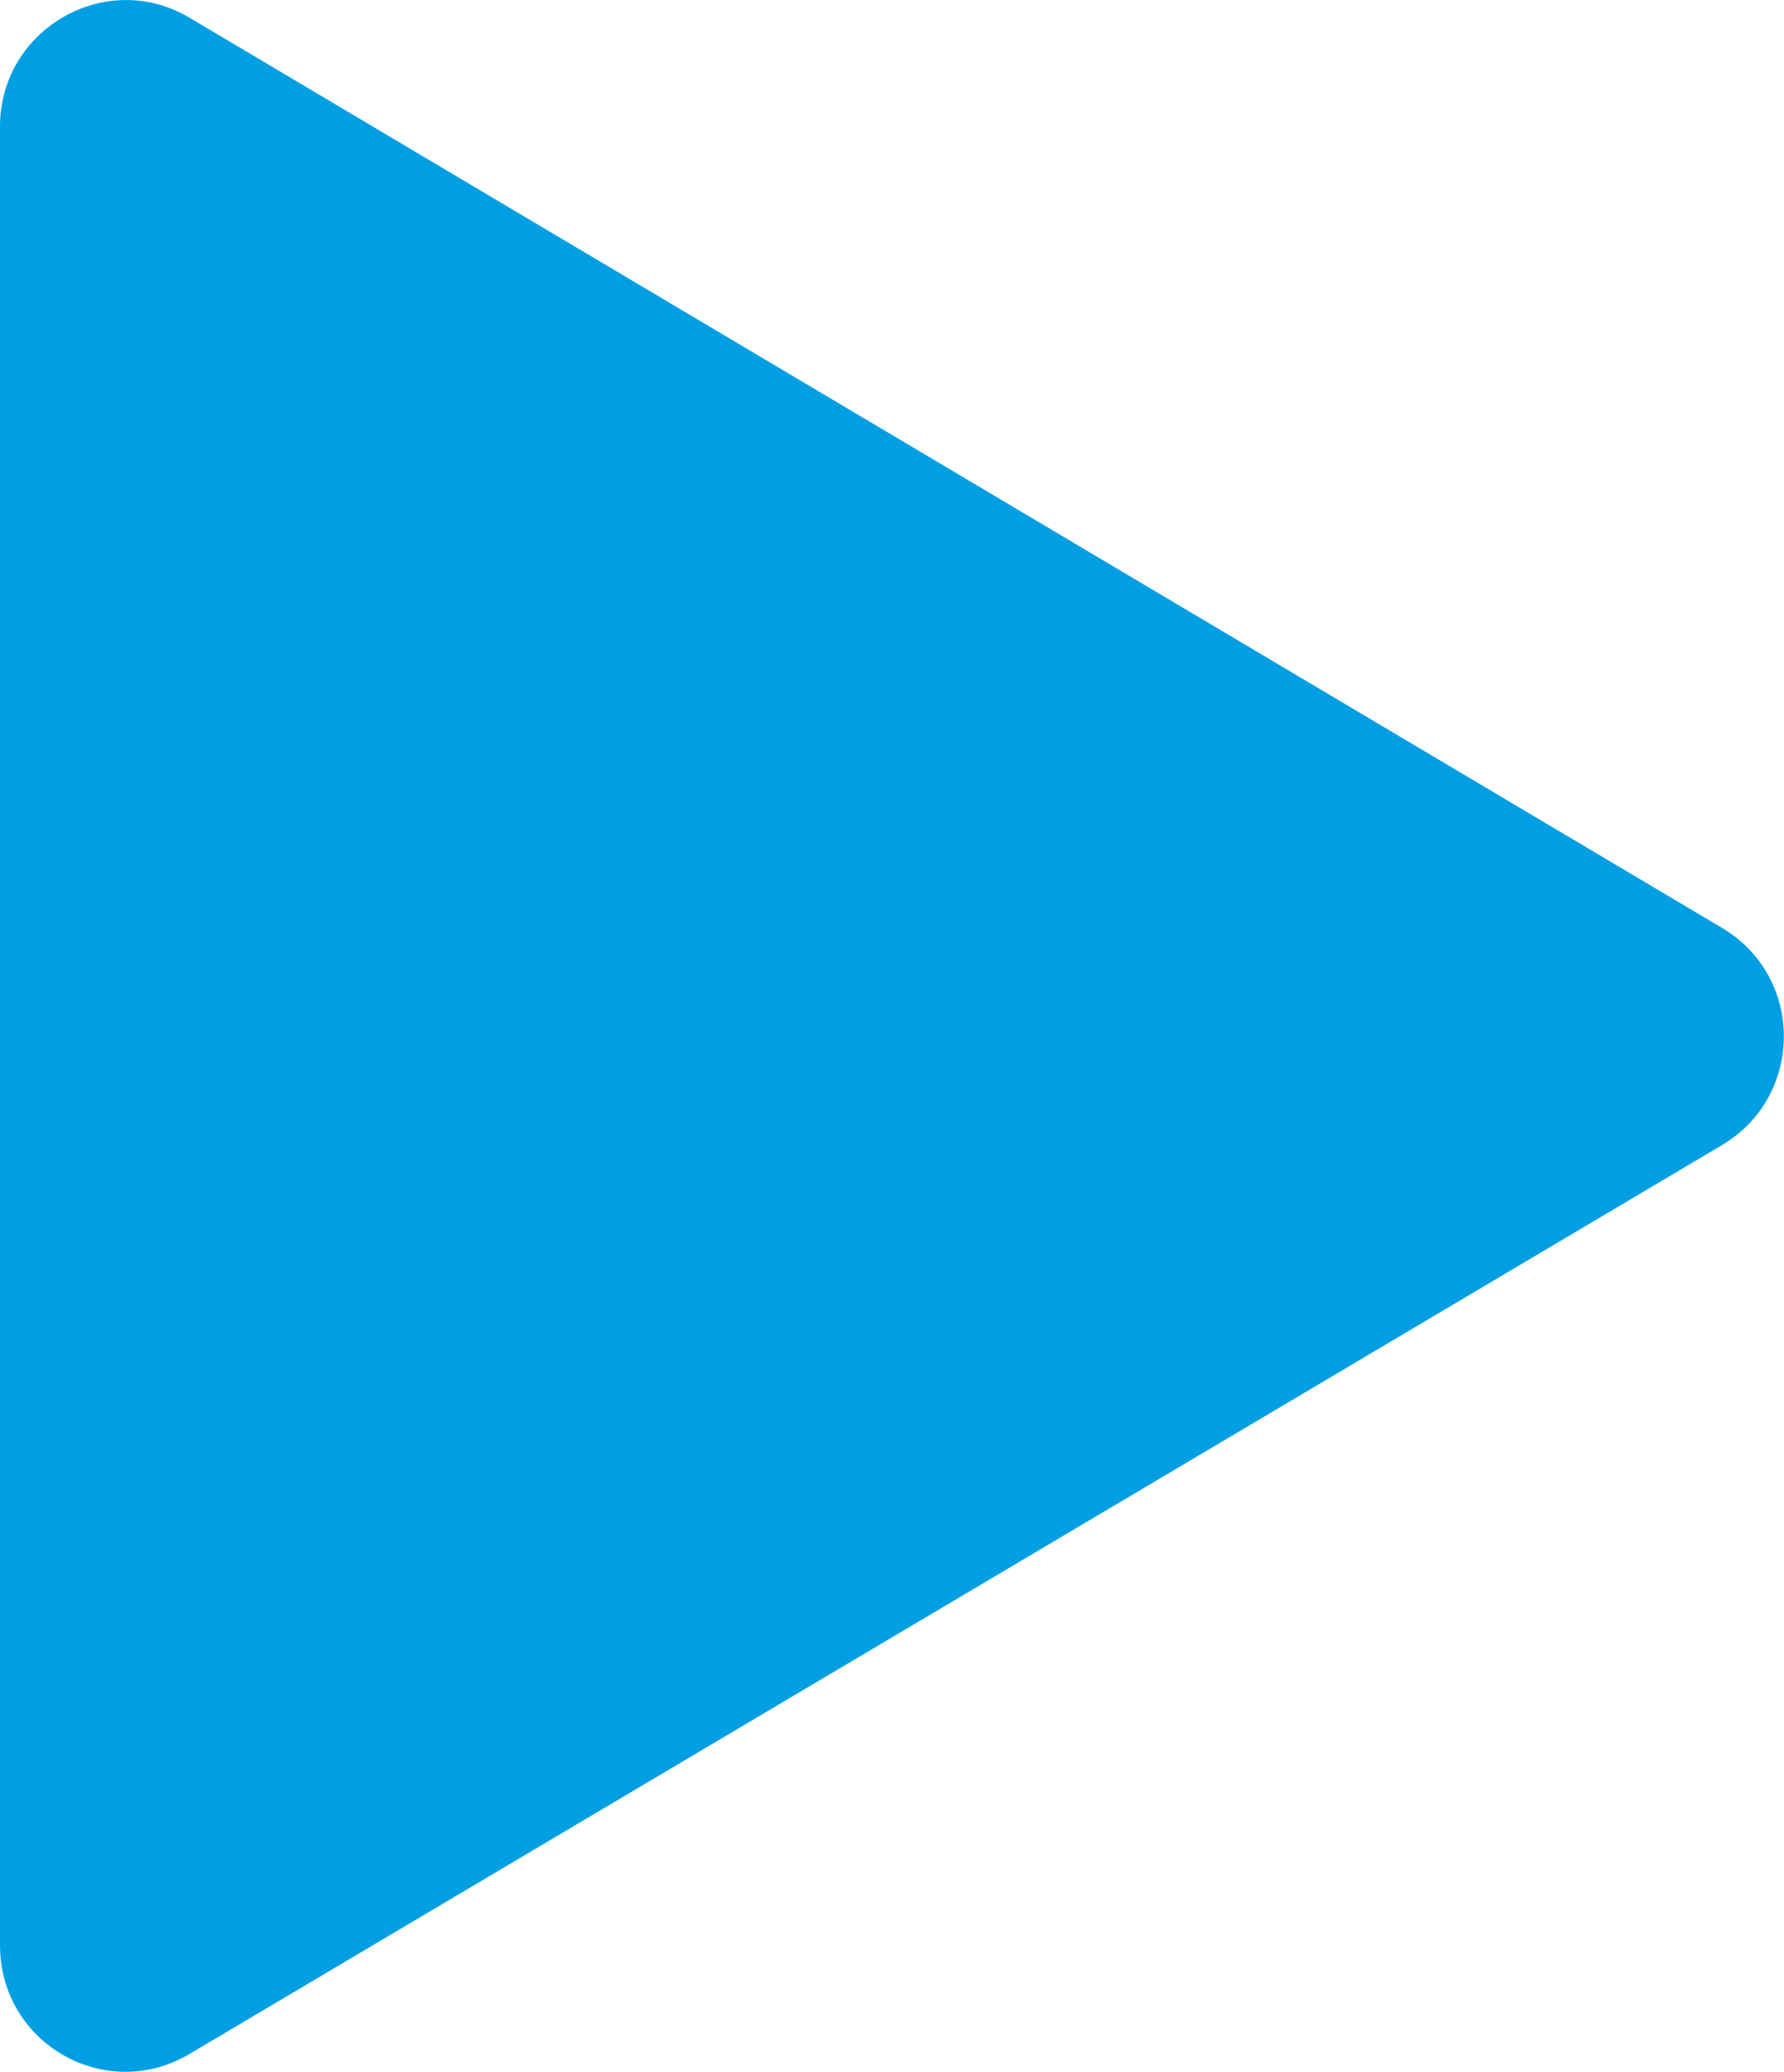
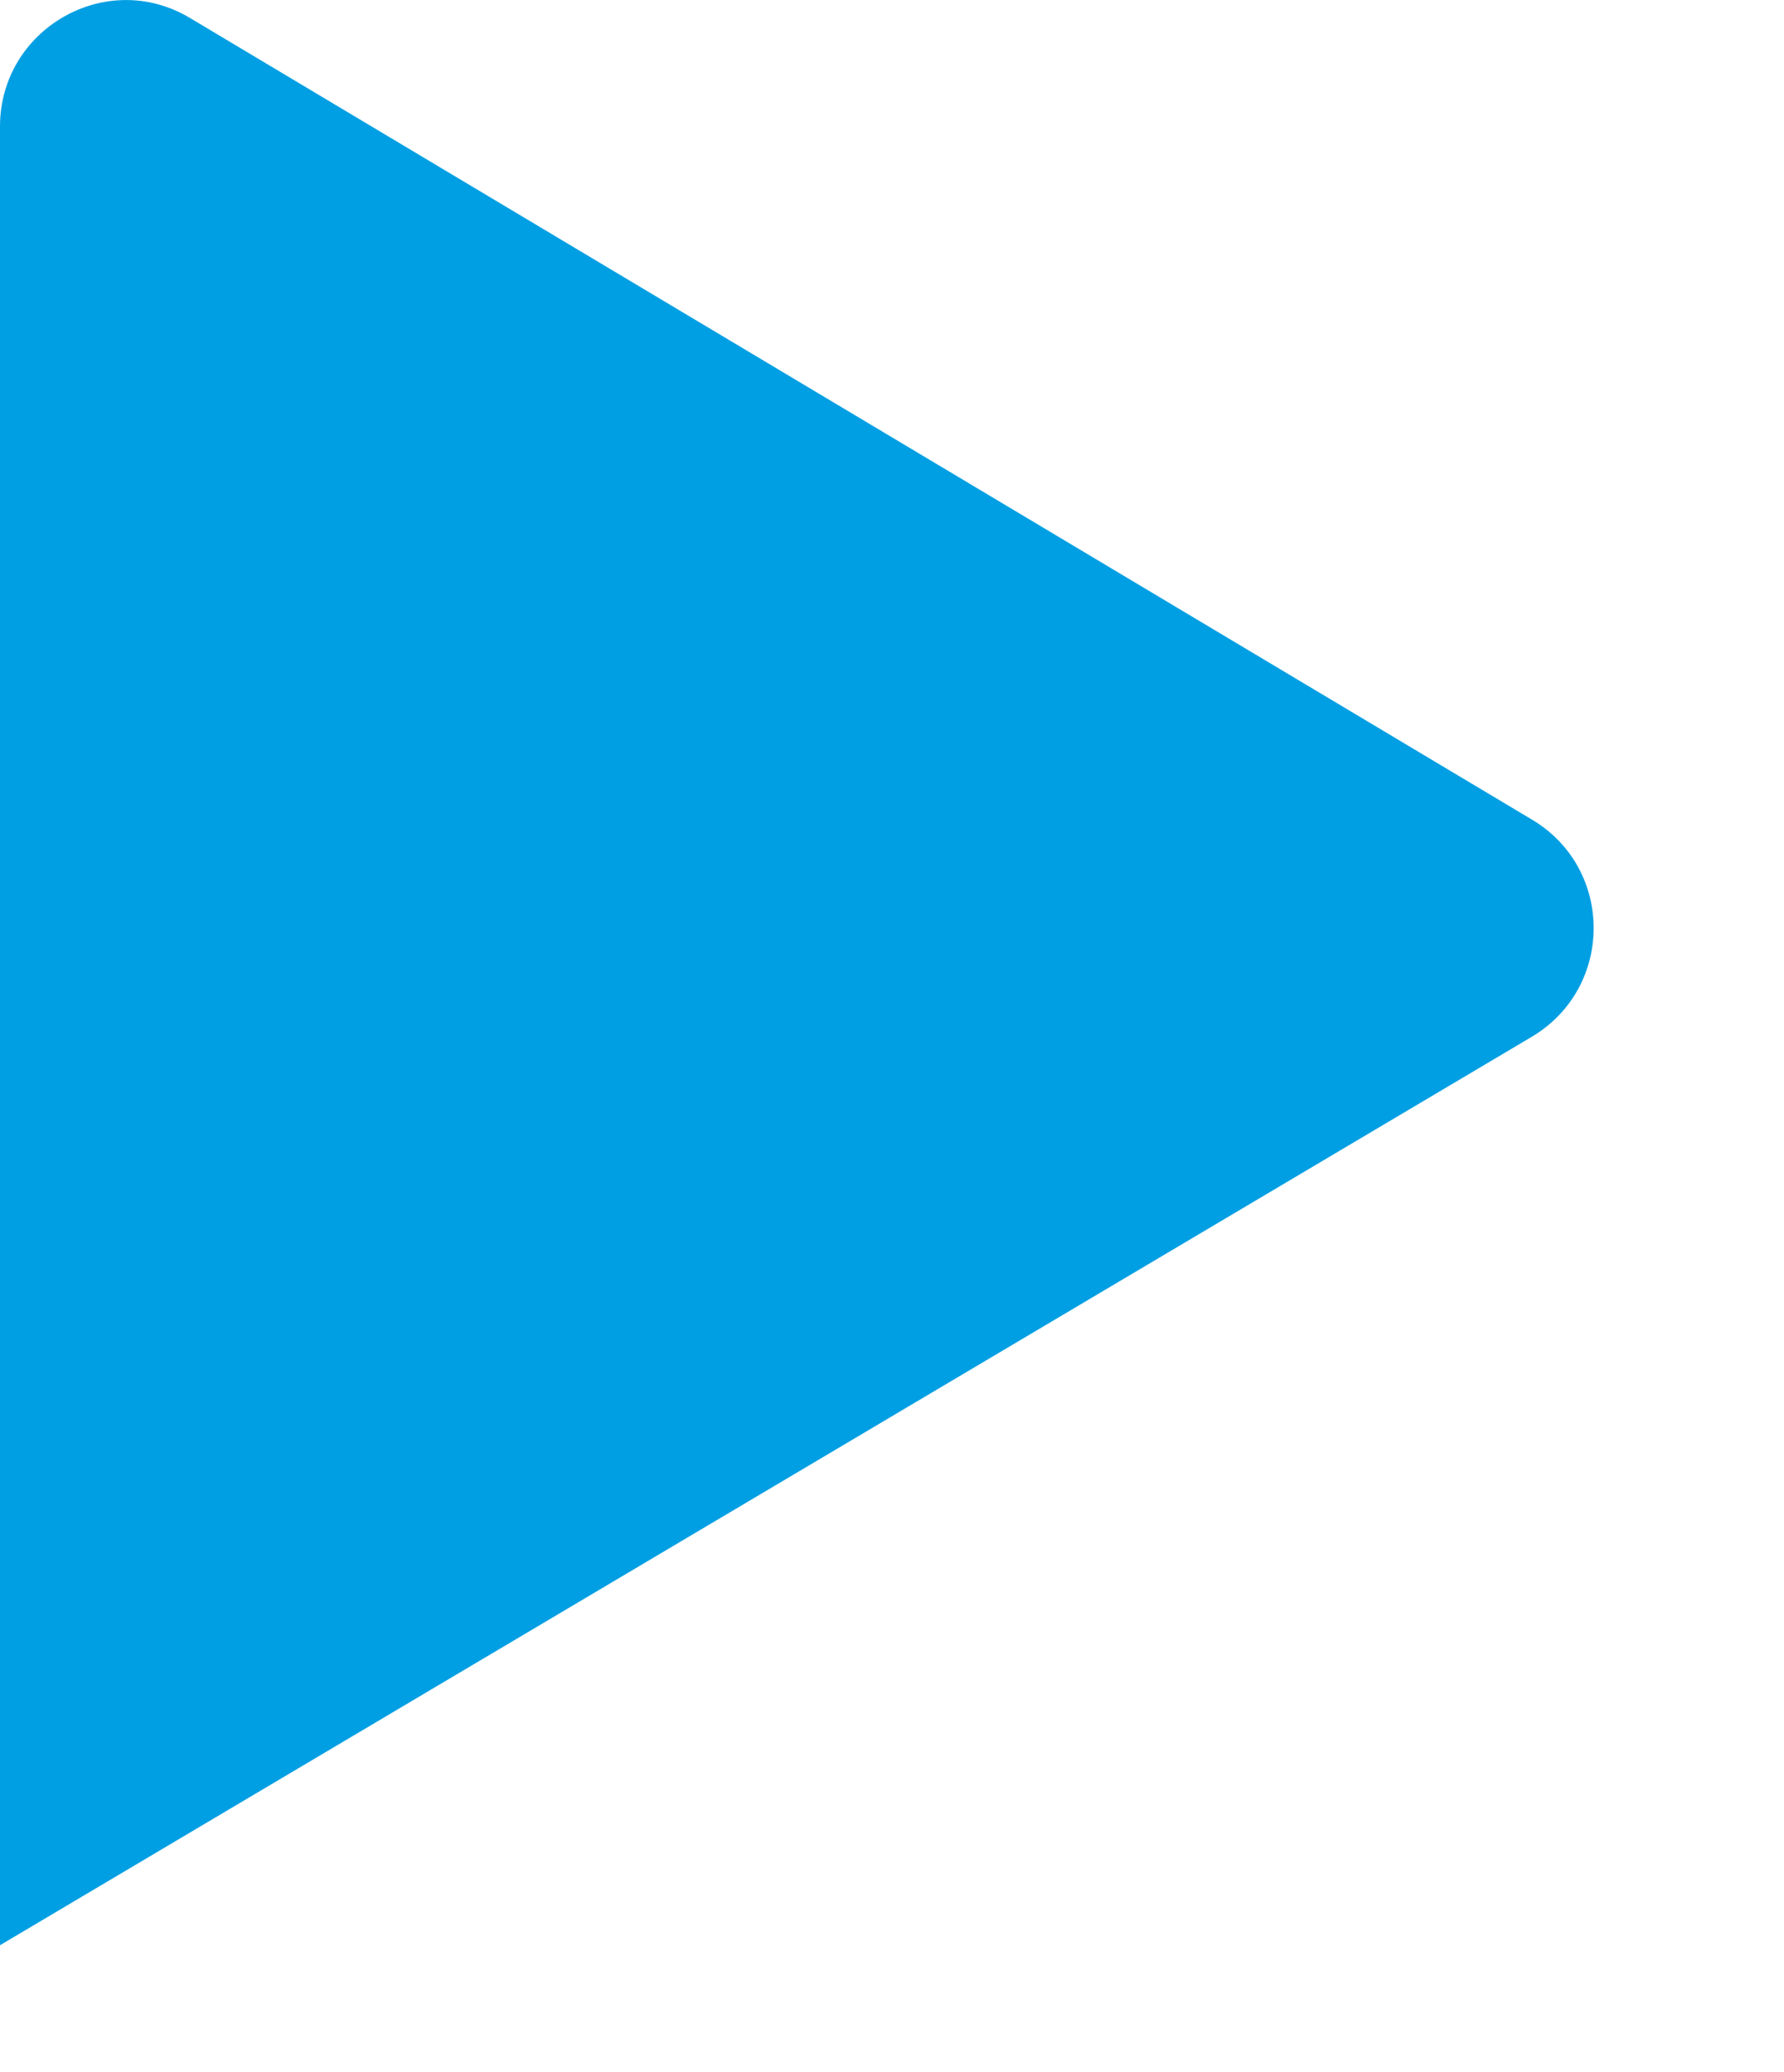
<svg xmlns="http://www.w3.org/2000/svg" id="Livello_1" data-name="Livello 1" viewBox="0 0 80.86 93.88">
  <defs>
    <style>
      .cls-1 {
        fill: #009fe3;
        stroke-width: 0px;
      }
    </style>
  </defs>
-   <path class="cls-1" d="m0,5.73v82.42c0,4.46,4.8,7.2,8.62,4.91l69.45-41.18c3.71-2.23,3.71-7.6,0-9.82L8.62.82C4.8-1.47,0,1.33,0,5.73Z" />
+   <path class="cls-1" d="m0,5.73v82.42l69.45-41.18c3.71-2.23,3.71-7.6,0-9.82L8.62.82C4.8-1.47,0,1.33,0,5.73Z" />
</svg>